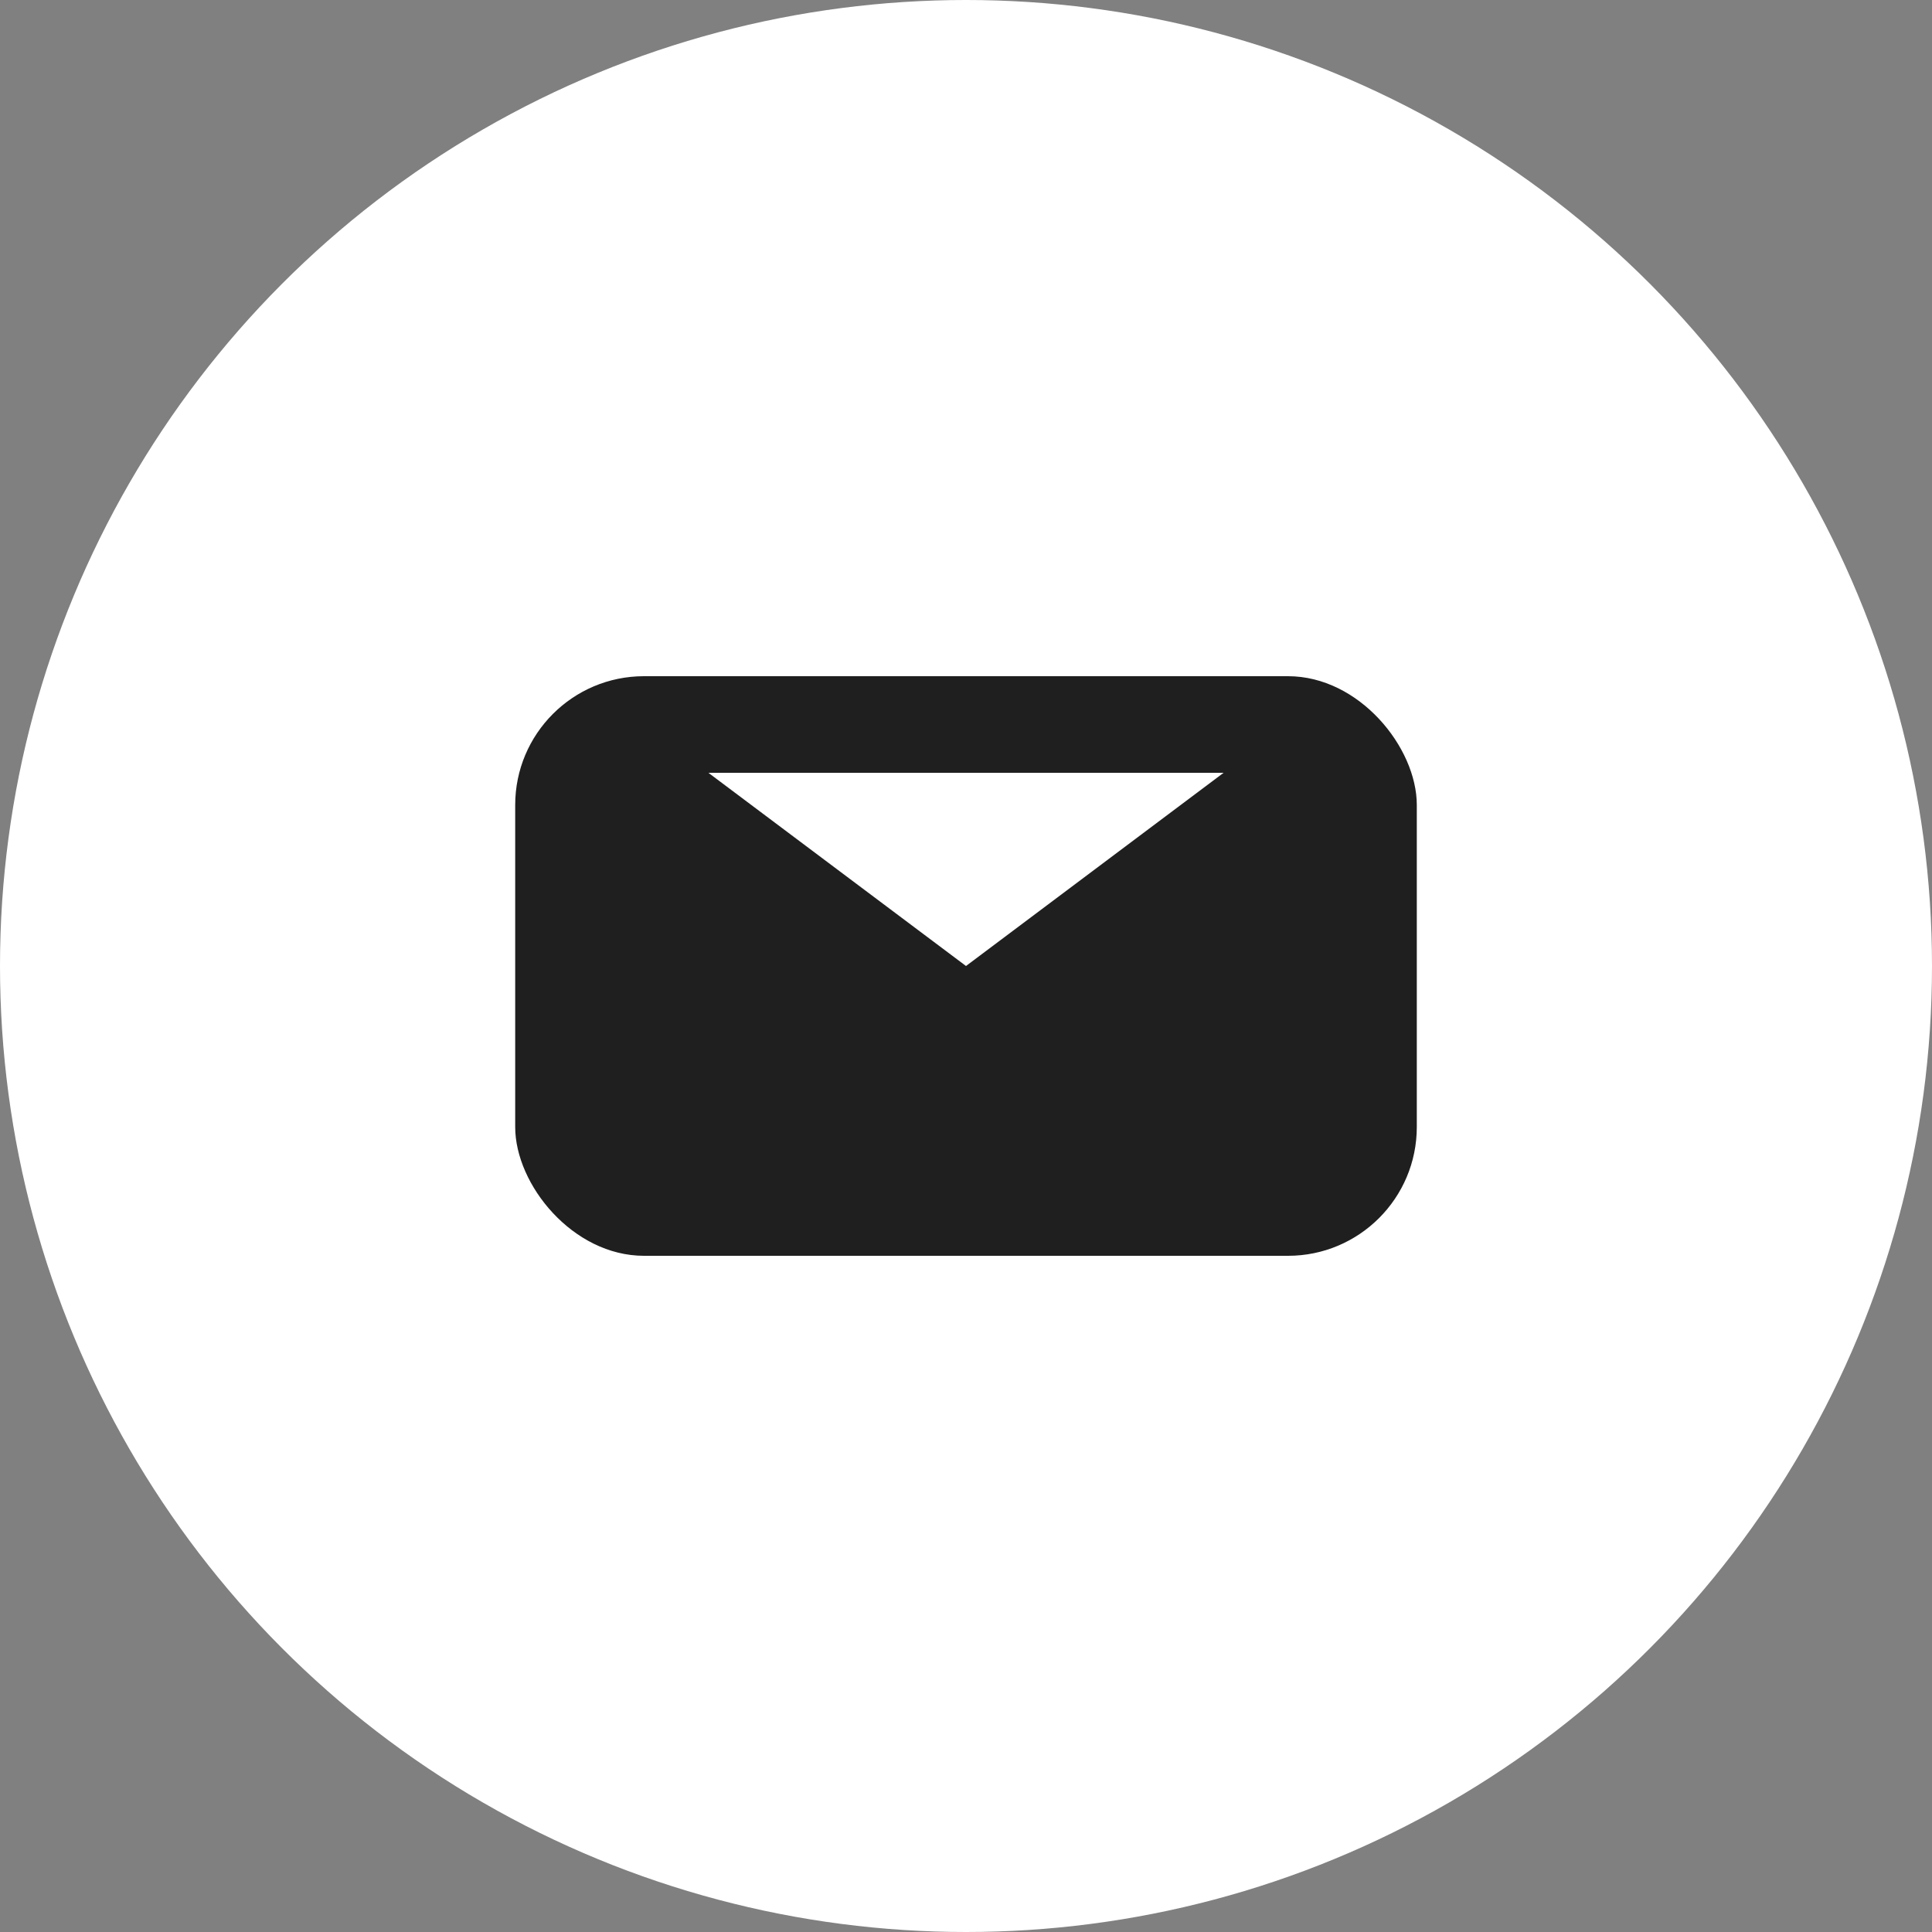
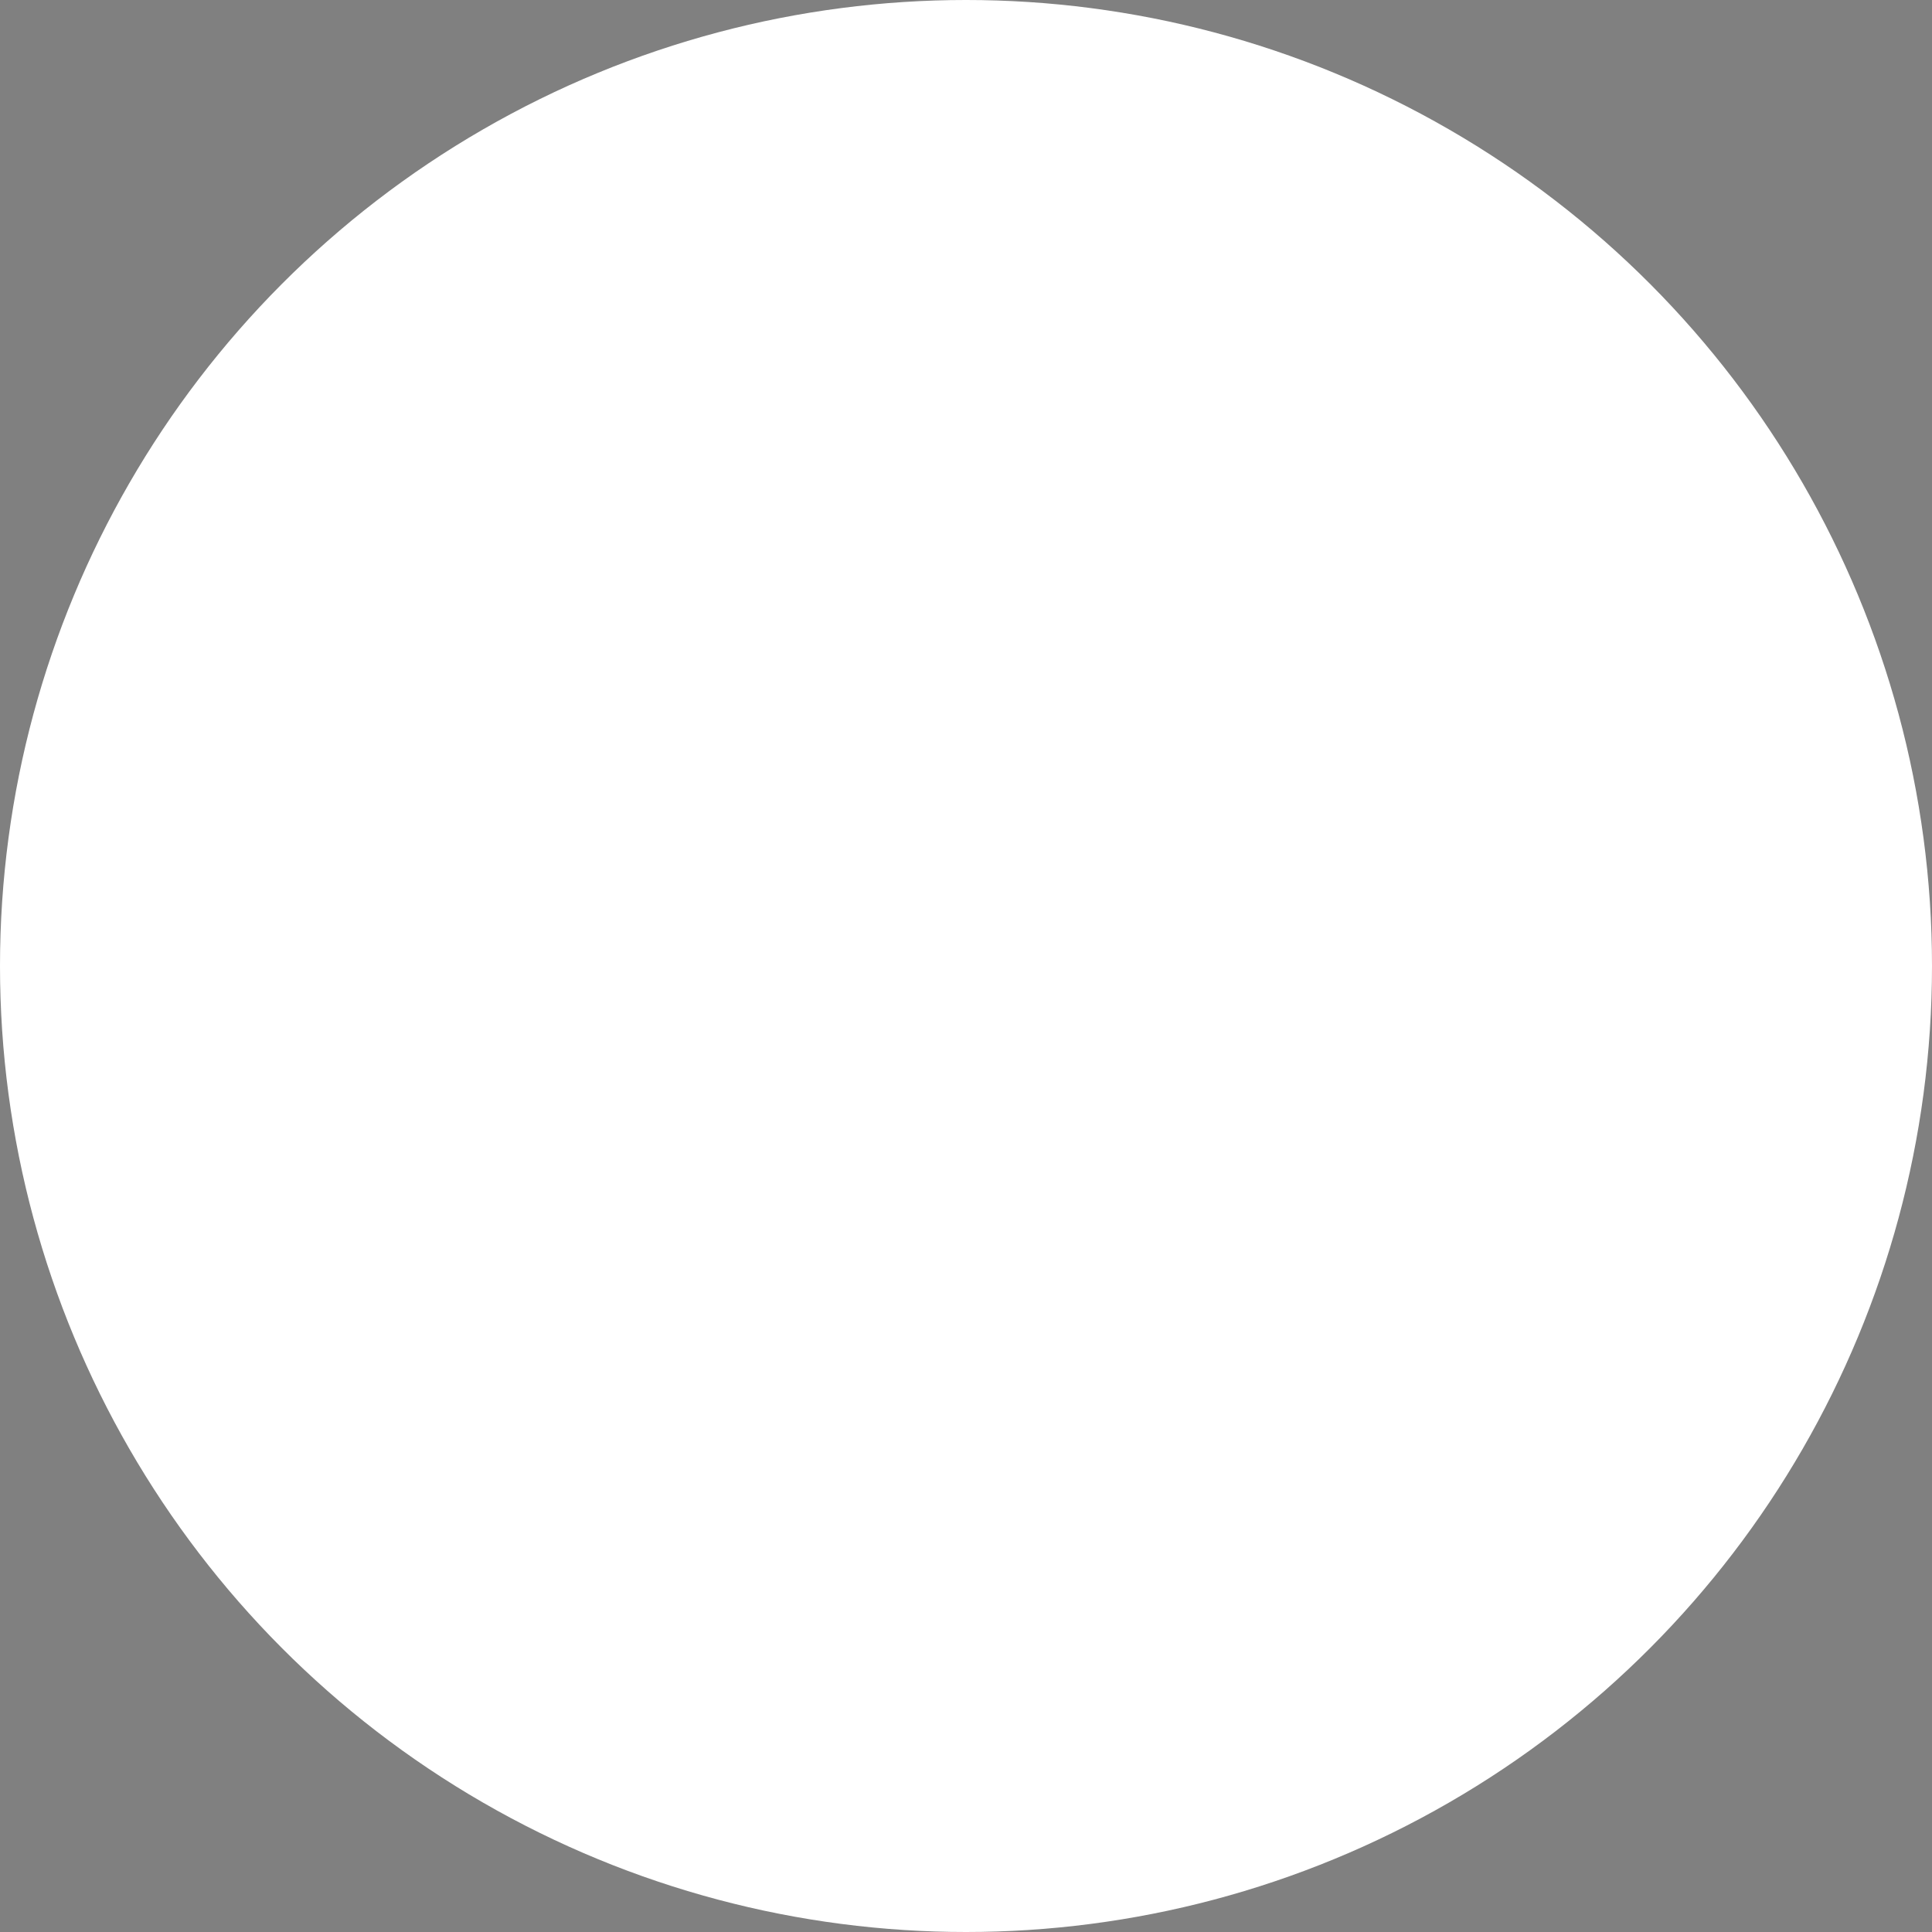
<svg xmlns="http://www.w3.org/2000/svg" width="60" height="60" viewBox="0 0 60 60">
  <rect x="0" y="0" width="60" height="60" fill="#808080" stroke="none" />
  <g fill="none" fill-rule="evenodd">
    <circle cx="30" cy="30" r="30" fill="#FFF" />
-     <rect width="28" height="18" x="16" y="21" fill="#1F1F1F" rx="4" />
-     <path fill="#FFF" d="M22 24L38 24 30 30z" />
  </g>
</svg>